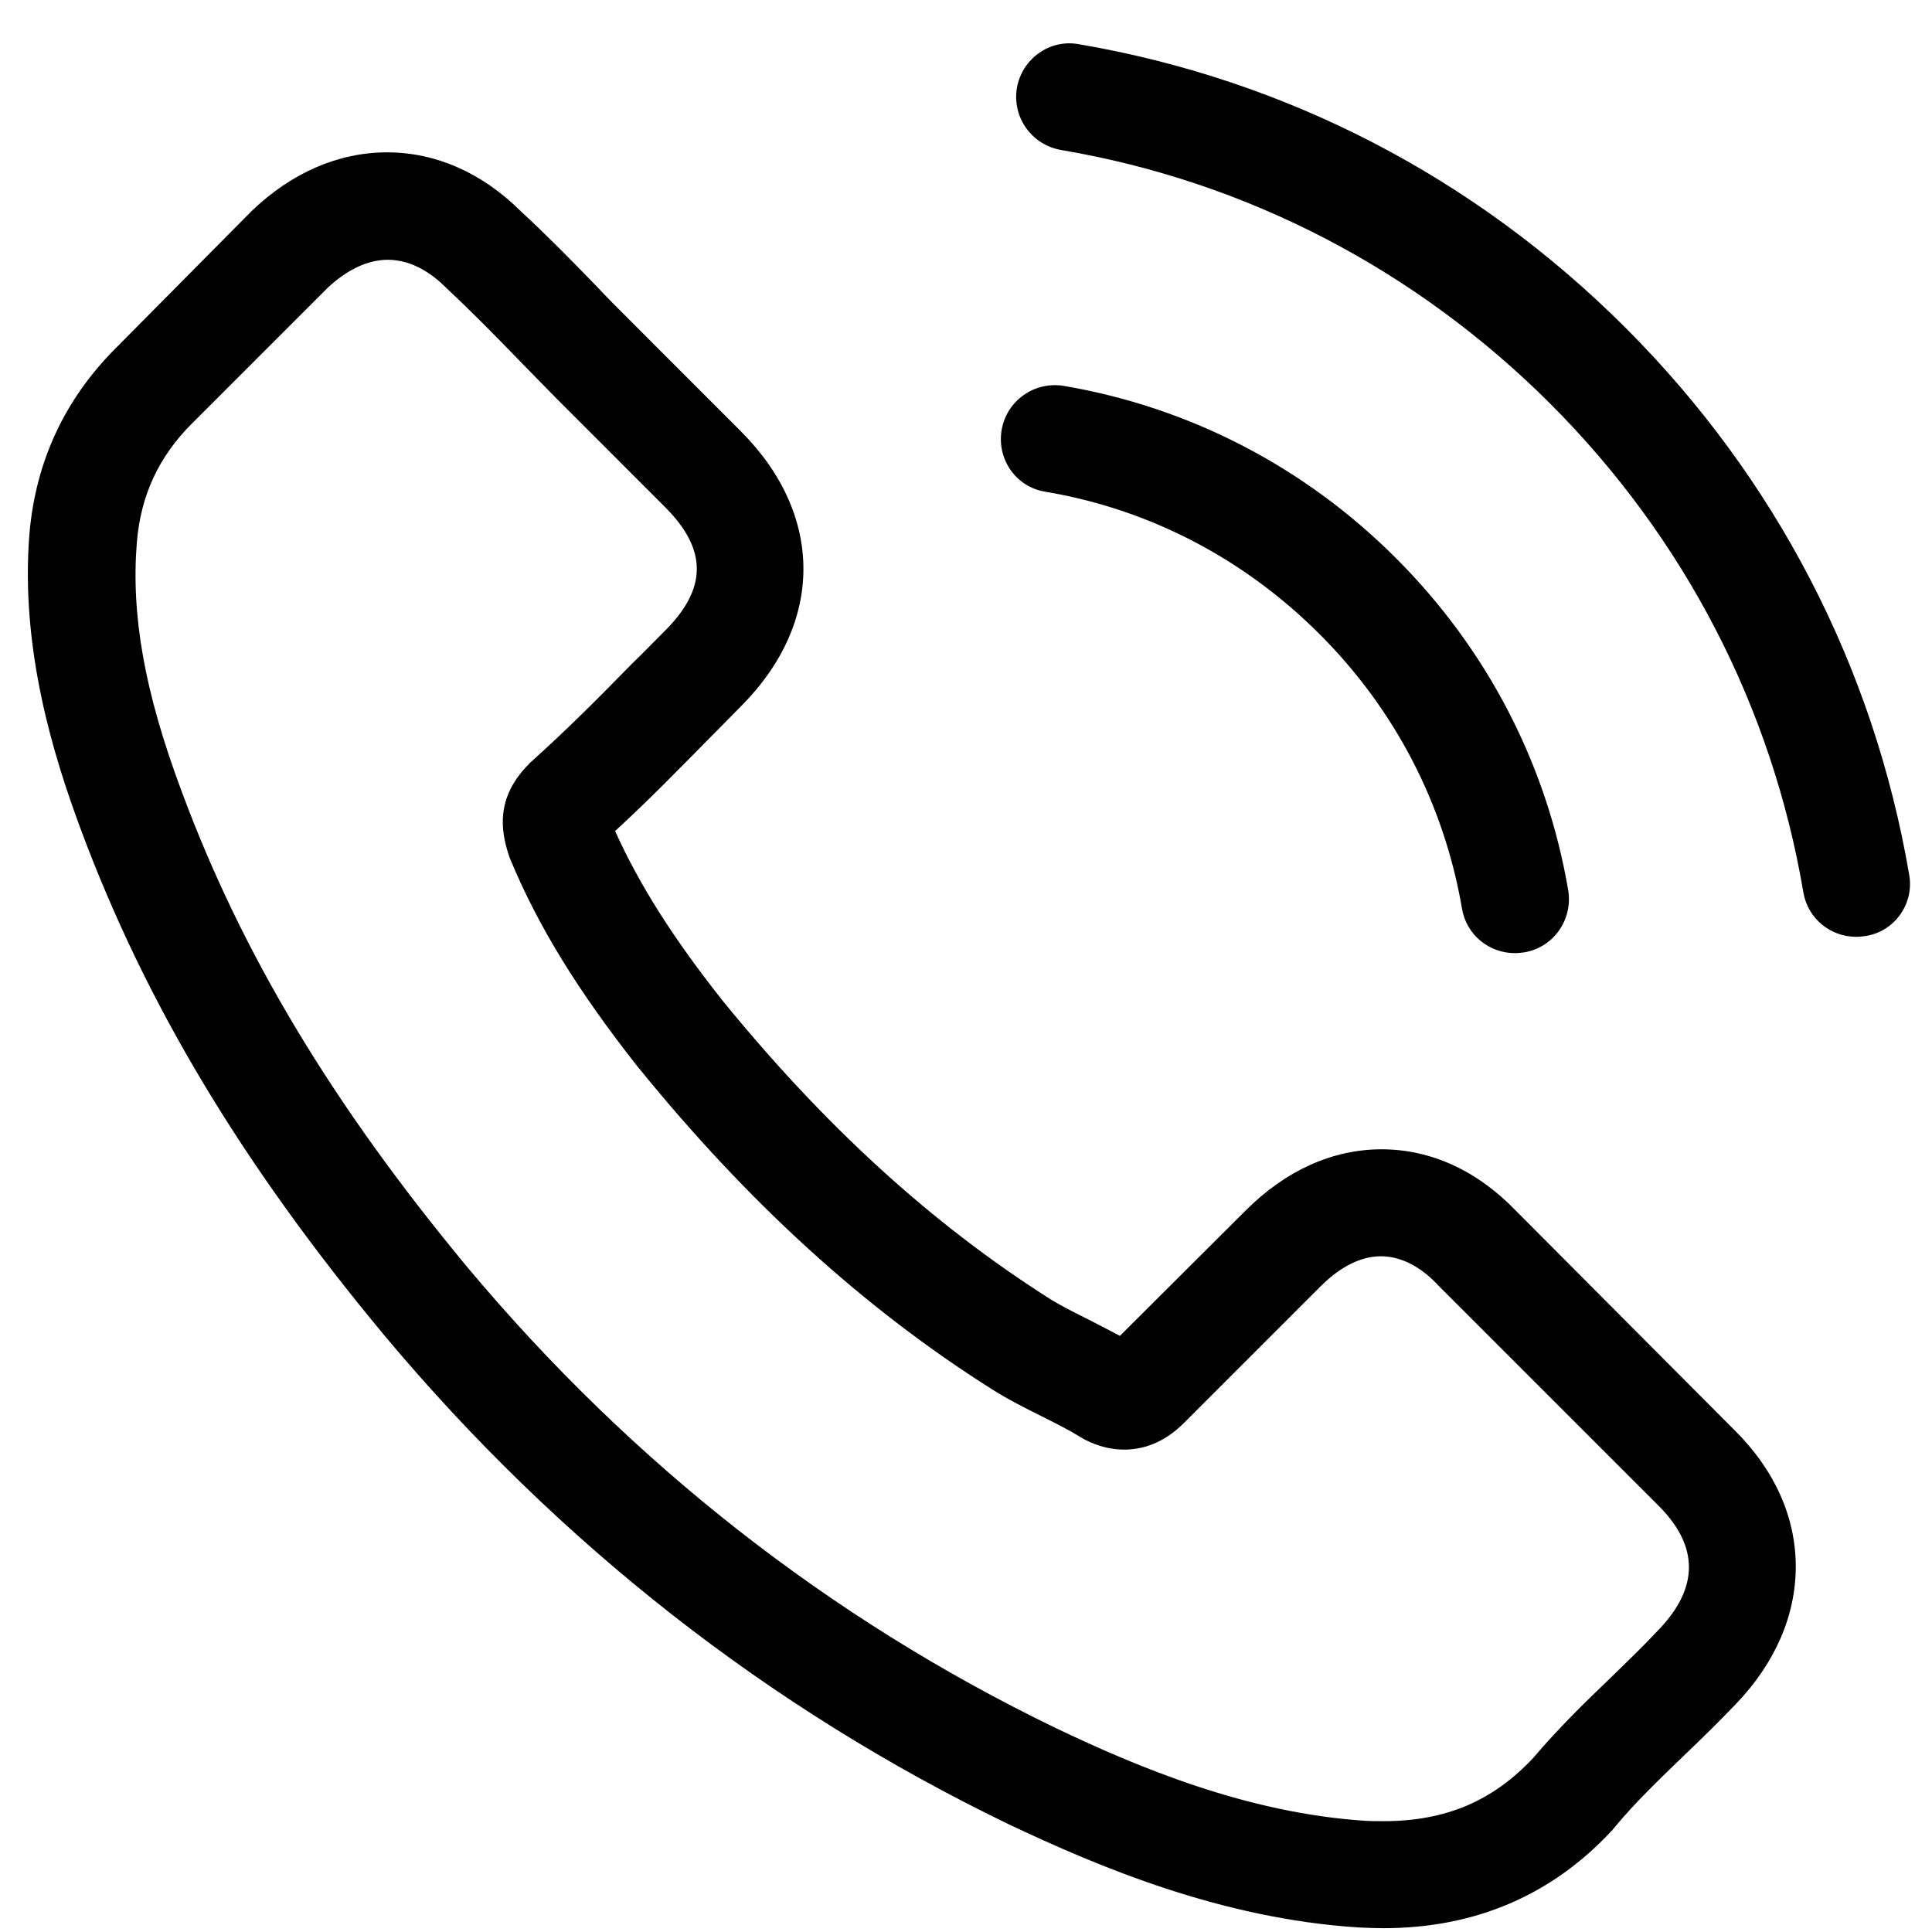
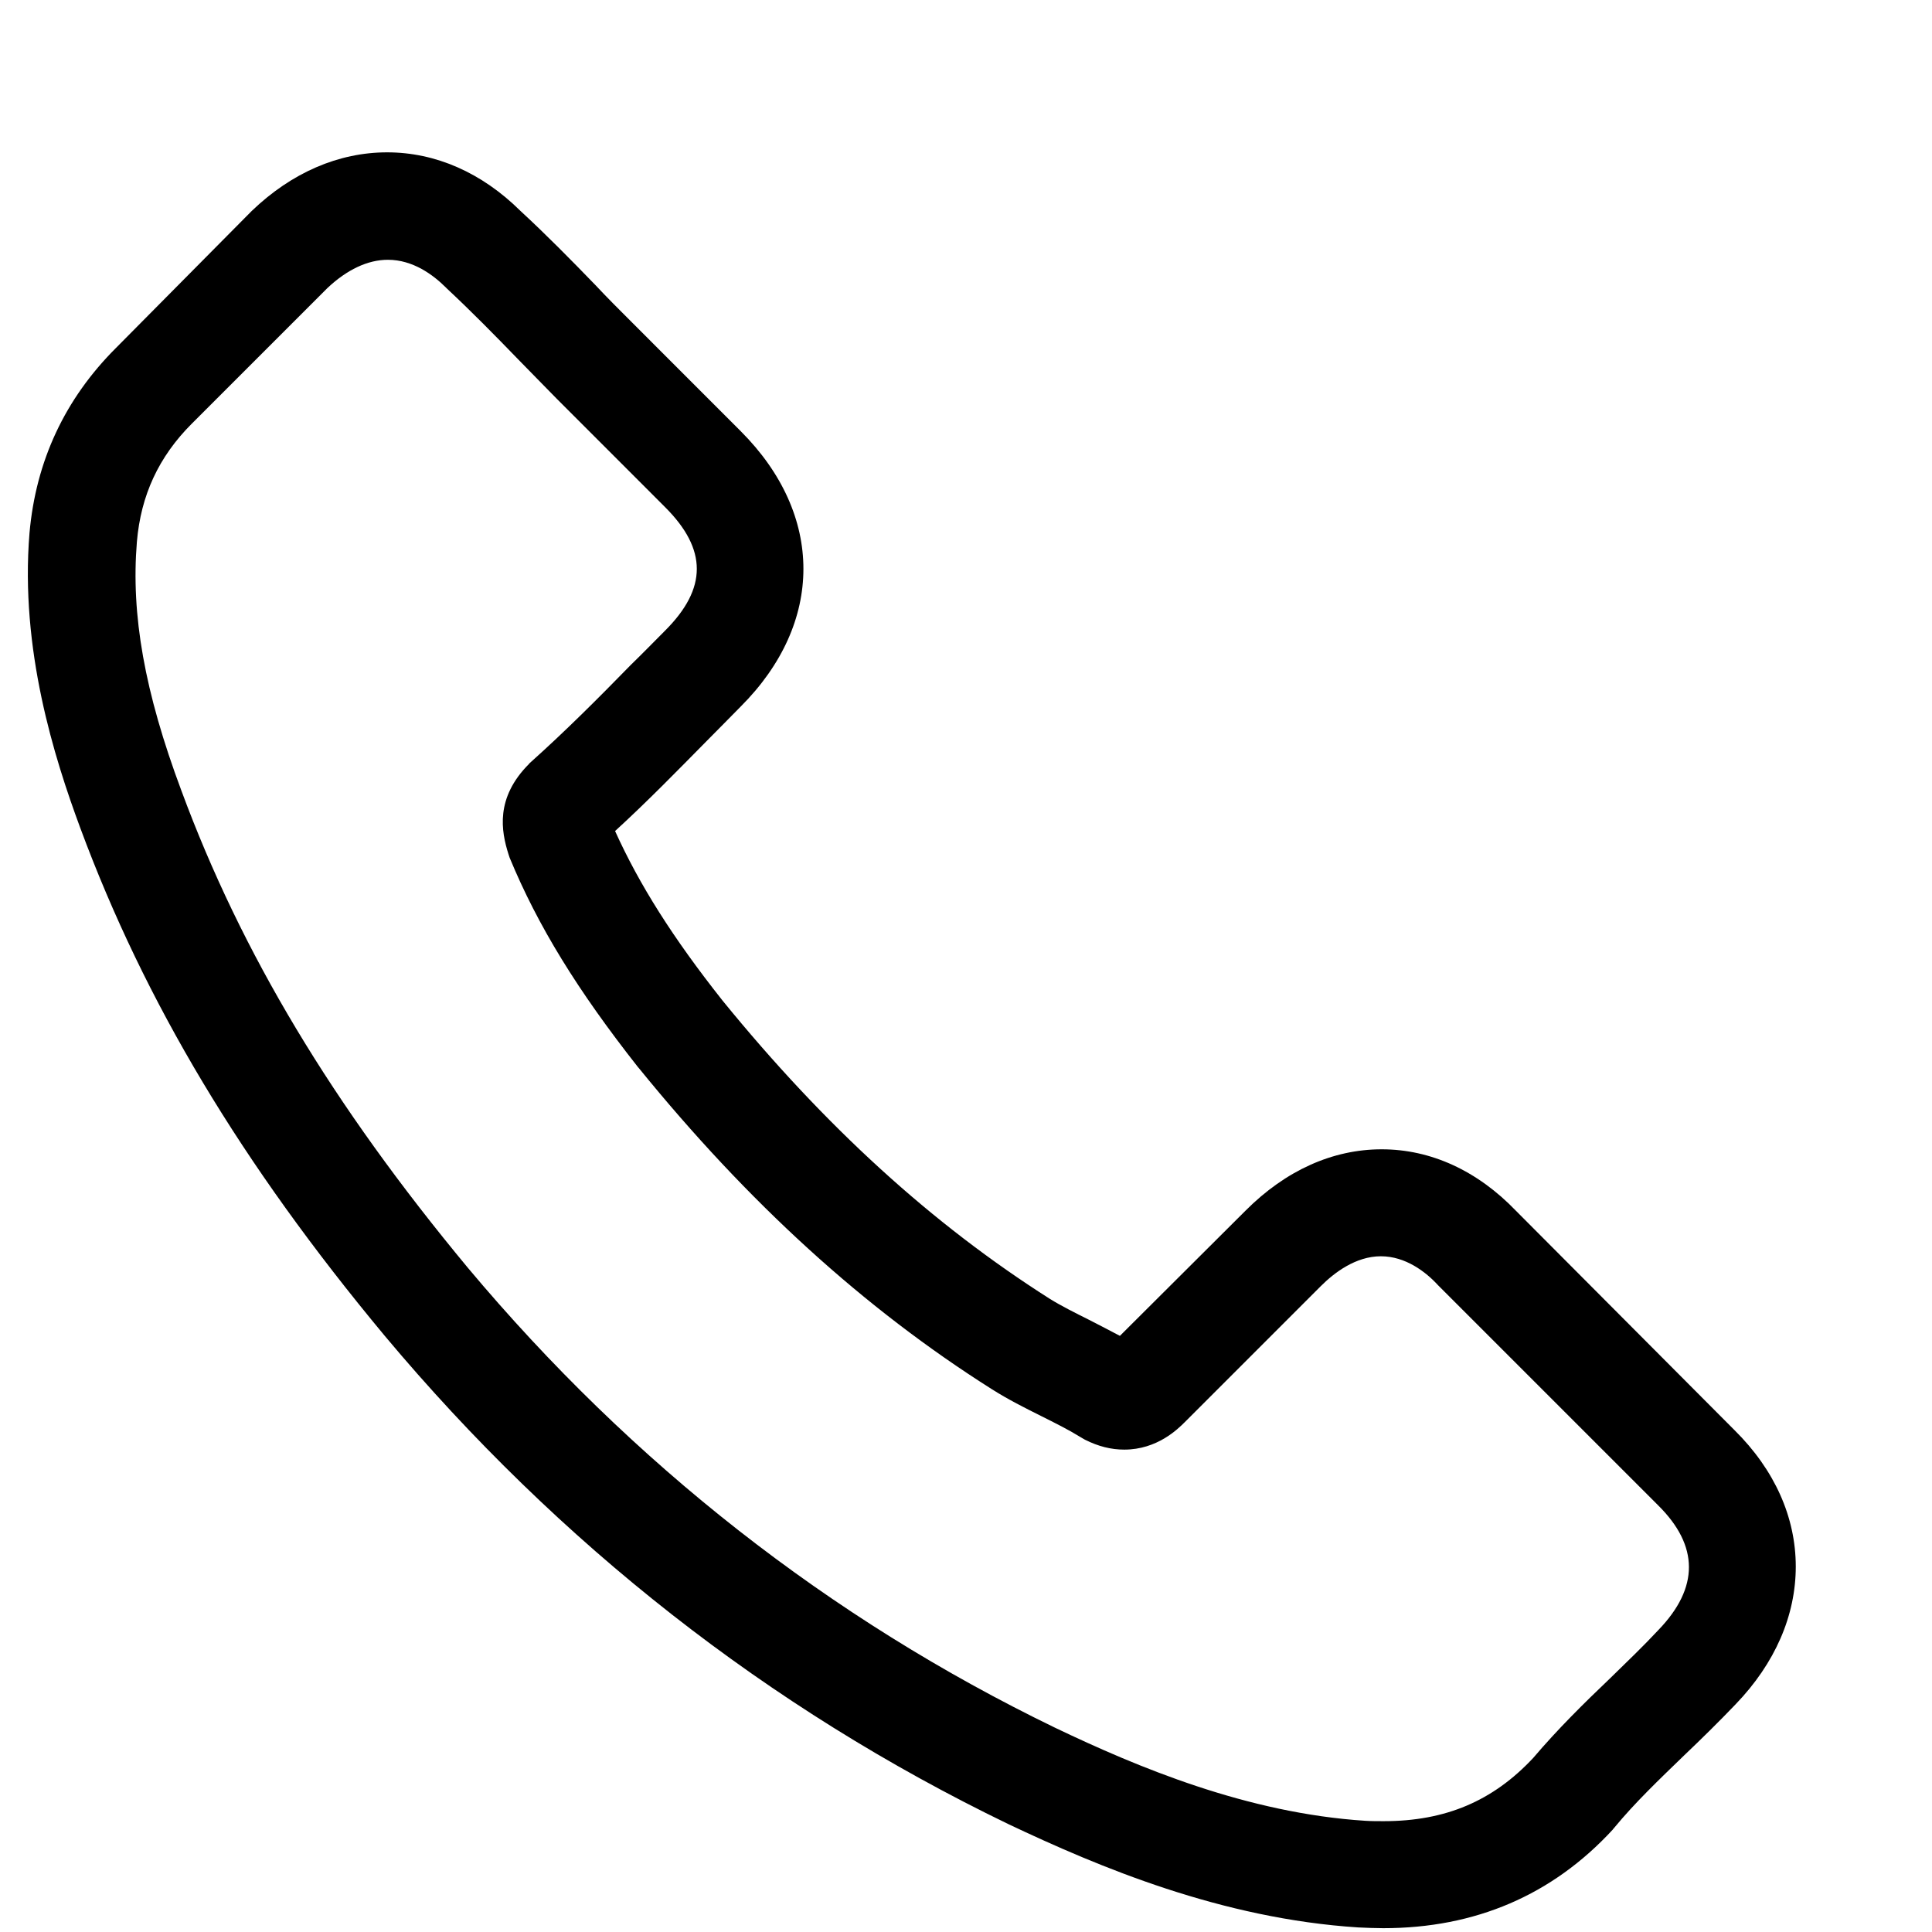
<svg xmlns="http://www.w3.org/2000/svg" fill="#000" viewBox="0 0 41 41">
  <g clip-path="url(#clip0_297_761)">
    <path d="M32.174 25.698C31.355 24.845 30.368 24.39 29.321 24.39C28.282 24.39 27.286 24.837 26.434 25.69L23.766 28.349C23.546 28.231 23.327 28.121 23.116 28.011C22.812 27.859 22.525 27.716 22.28 27.564C19.781 25.977 17.51 23.908 15.332 21.232C14.277 19.898 13.568 18.775 13.053 17.636C13.745 17.003 14.386 16.344 15.011 15.711C15.248 15.475 15.484 15.23 15.72 14.993C17.493 13.22 17.493 10.924 15.72 9.151L13.416 6.846C13.154 6.585 12.884 6.315 12.63 6.044C12.124 5.521 11.592 4.981 11.043 4.474C10.224 3.664 9.245 3.233 8.215 3.233C7.185 3.233 6.189 3.664 5.345 4.474C5.336 4.483 5.336 4.483 5.328 4.491L2.458 7.387C1.377 8.467 0.761 9.784 0.626 11.312C0.423 13.778 1.149 16.074 1.706 17.577C3.074 21.266 5.117 24.685 8.165 28.349C11.862 32.764 16.311 36.251 21.394 38.708C23.335 39.628 25.927 40.717 28.823 40.903C29 40.911 29.186 40.919 29.355 40.919C31.305 40.919 32.943 40.219 34.226 38.826C34.234 38.809 34.251 38.8 34.26 38.784C34.699 38.252 35.205 37.77 35.737 37.255C36.1 36.909 36.471 36.546 36.834 36.166C37.67 35.297 38.109 34.284 38.109 33.245C38.109 32.199 37.662 31.194 36.809 30.35L32.174 25.698ZM35.197 34.588C35.188 34.588 35.188 34.596 35.197 34.588C34.867 34.942 34.53 35.263 34.167 35.618C33.618 36.141 33.061 36.69 32.537 37.306C31.685 38.218 30.68 38.648 29.363 38.648C29.236 38.648 29.101 38.648 28.975 38.64C26.467 38.48 24.137 37.5 22.39 36.665C17.611 34.351 13.416 31.067 9.929 26.905C7.05 23.436 5.125 20.227 3.851 16.783C3.065 14.681 2.778 13.043 2.905 11.498C2.989 10.51 3.369 9.692 4.07 8.991L6.949 6.112C7.362 5.724 7.801 5.513 8.232 5.513C8.764 5.513 9.194 5.833 9.465 6.104C9.473 6.112 9.482 6.12 9.49 6.129C10.005 6.61 10.495 7.108 11.01 7.64C11.271 7.91 11.541 8.18 11.812 8.459L14.116 10.764C15.011 11.659 15.011 12.486 14.116 13.381C13.871 13.626 13.635 13.87 13.39 14.107C12.681 14.833 12.006 15.508 11.271 16.167C11.254 16.184 11.238 16.192 11.229 16.209C10.503 16.935 10.638 17.644 10.79 18.125C10.799 18.151 10.807 18.176 10.815 18.201C11.415 19.653 12.259 21.021 13.542 22.65L13.551 22.659C15.881 25.529 18.337 27.766 21.047 29.48C21.394 29.7 21.748 29.877 22.086 30.046C22.39 30.198 22.677 30.341 22.922 30.493C22.955 30.51 22.989 30.535 23.023 30.552C23.31 30.696 23.58 30.763 23.859 30.763C24.559 30.763 24.998 30.324 25.142 30.181L28.029 27.294C28.316 27.007 28.772 26.66 29.304 26.66C29.827 26.66 30.258 26.99 30.52 27.277C30.528 27.285 30.528 27.285 30.537 27.294L35.188 31.945C36.058 32.806 36.058 33.693 35.197 34.588Z" />
-     <path d="M22.178 10.434C24.39 10.806 26.399 11.853 28.003 13.457C29.608 15.061 30.646 17.07 31.026 19.282C31.119 19.839 31.6 20.227 32.149 20.227C32.216 20.227 32.275 20.219 32.343 20.211C32.968 20.109 33.381 19.518 33.28 18.894C32.824 16.217 31.558 13.778 29.624 11.844C27.691 9.911 25.251 8.645 22.575 8.189C21.95 8.088 21.368 8.501 21.258 9.117C21.148 9.734 21.554 10.333 22.178 10.434Z" />
-     <path d="M40.516 18.564C39.764 14.158 37.688 10.147 34.496 6.956C31.305 3.765 27.295 1.688 22.888 0.937C22.272 0.827 21.689 1.249 21.58 1.866C21.478 2.49 21.892 3.073 22.517 3.183C26.451 3.849 30.039 5.715 32.892 8.56C35.746 11.414 37.603 15.002 38.27 18.936C38.363 19.493 38.844 19.881 39.393 19.881C39.46 19.881 39.52 19.873 39.587 19.864C40.203 19.772 40.626 19.181 40.516 18.564Z" />
  </g>
  <defs>
    <clipPath id="clip0_297_761">
      <rect width="40" height="40" transform="translate(0.562 0.919)" />
    </clipPath>
  </defs>
</svg>